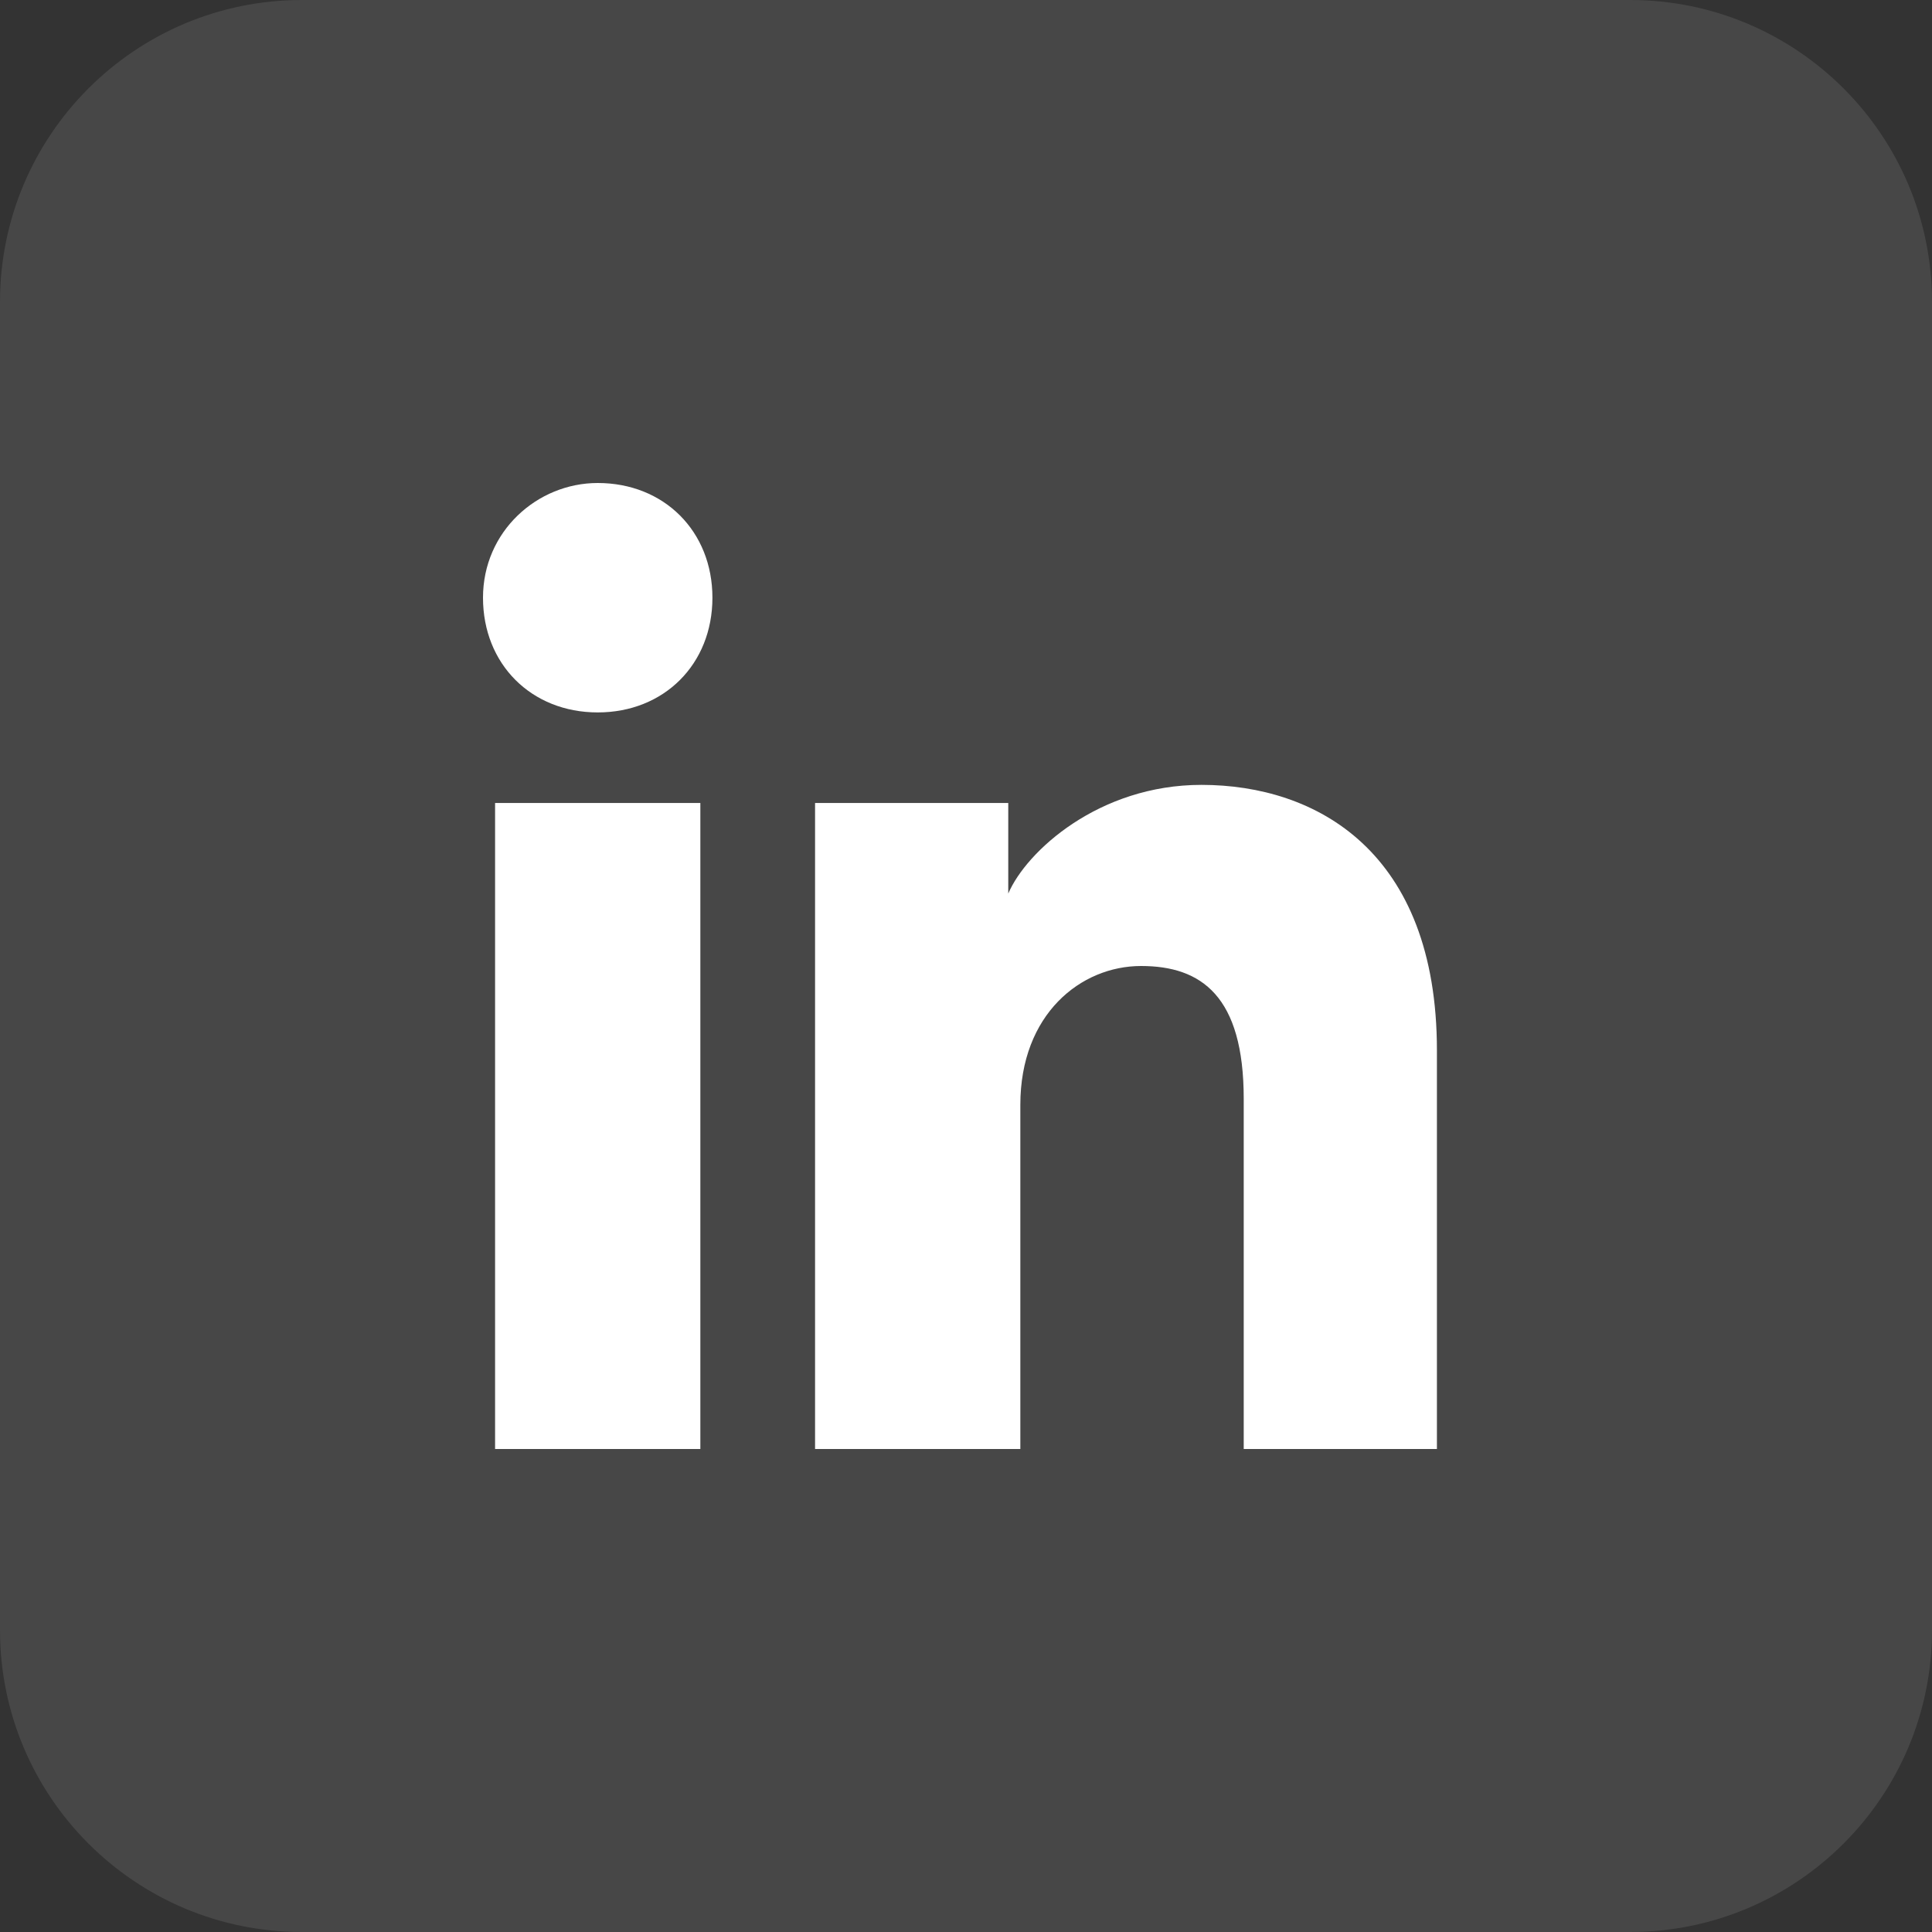
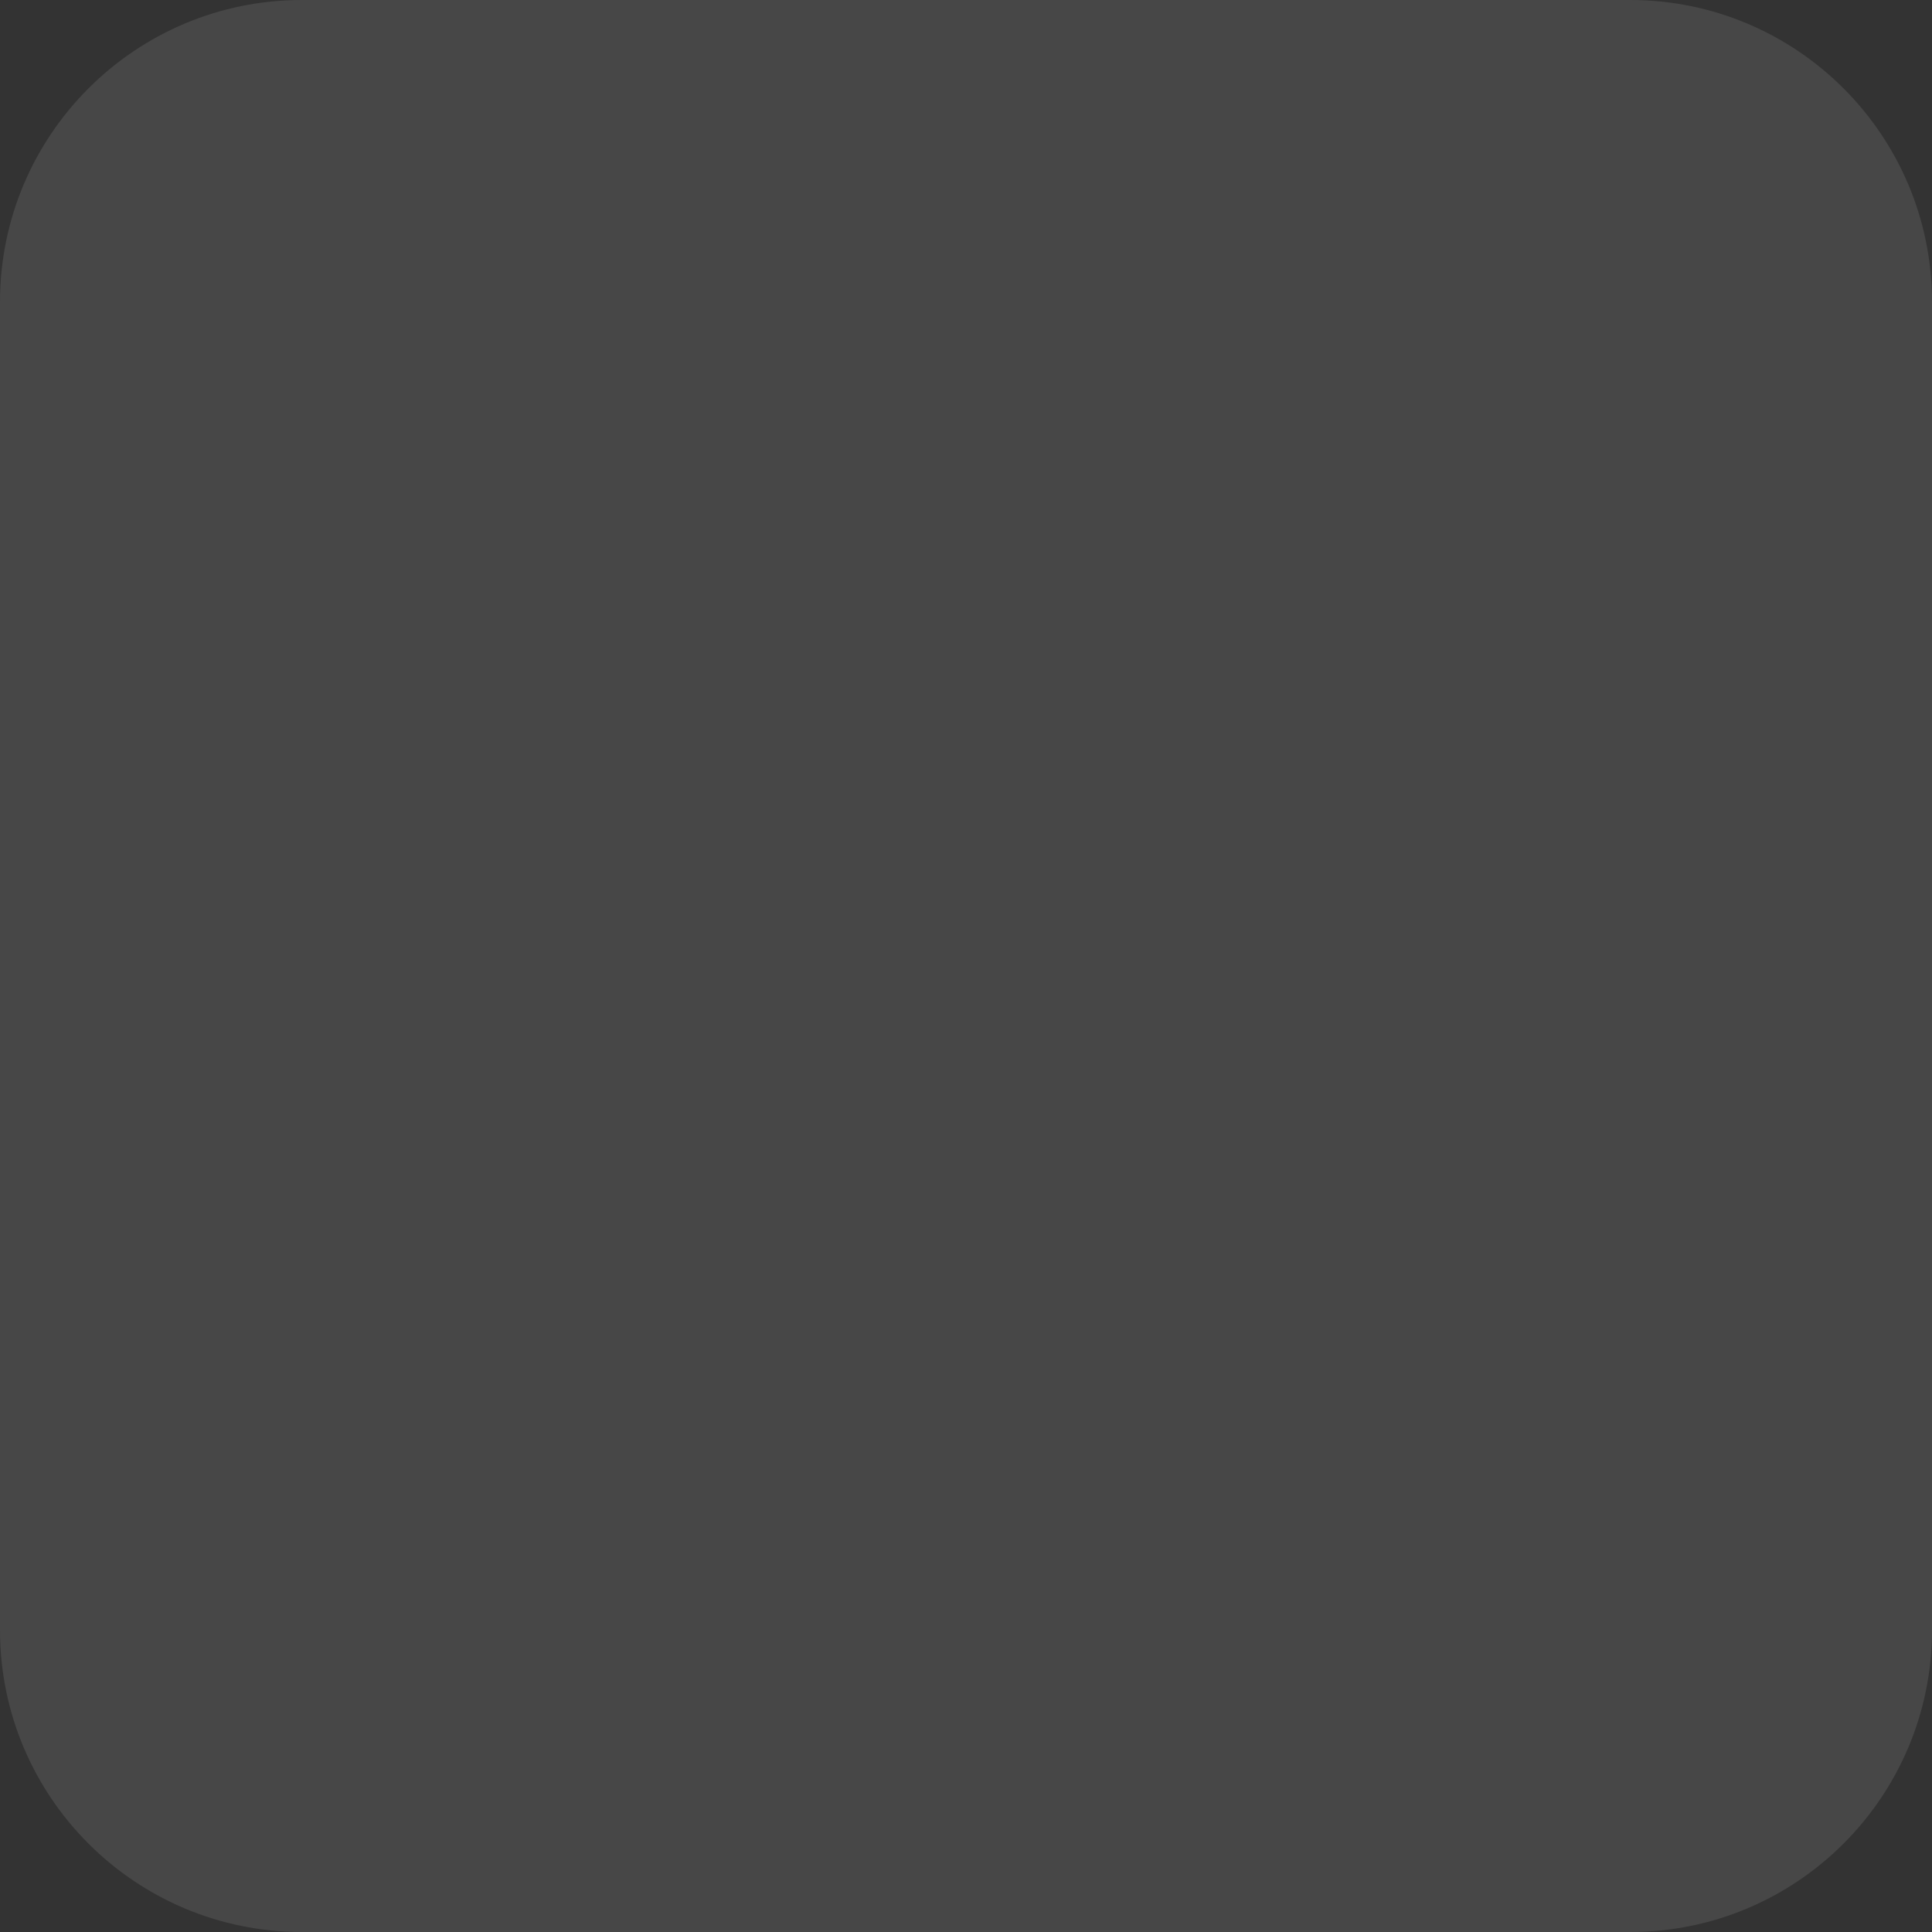
<svg xmlns="http://www.w3.org/2000/svg" width="32" height="32" viewBox="0 0 32 32" fill="none">
  <rect x="0" y="0" width="32" height="32" fill="#333333" stroke="none" />
  <path opacity="0.1" d="M27 0H5C2.239 0 0 2.239 0 5V27C0 29.761 2.239 32 5 32H27C29.761 32 32 29.761 32 27V5C32 2.239 29.761 0 27 0Z" fill="white" />
-   <path d="M11.6 24H8.2V13.3H11.6V24ZM9.9 11.8C8.8 11.8 8 11 8 9.9C8 8.8 8.9 8 9.9 8C11 8 11.8 8.8 11.8 9.9C11.8 11 11 11.8 9.9 11.8ZM24 24H20.6V18.2C20.6 16.5 19.9 16 18.9 16C17.9 16 16.9 16.8 16.9 18.3V24H13.5V13.3H16.7V14.8C17 14.1 18.2 13 19.9 13C21.8 13 23.8 14.1 23.8 17.4V24H24Z" fill="white" />
</svg>